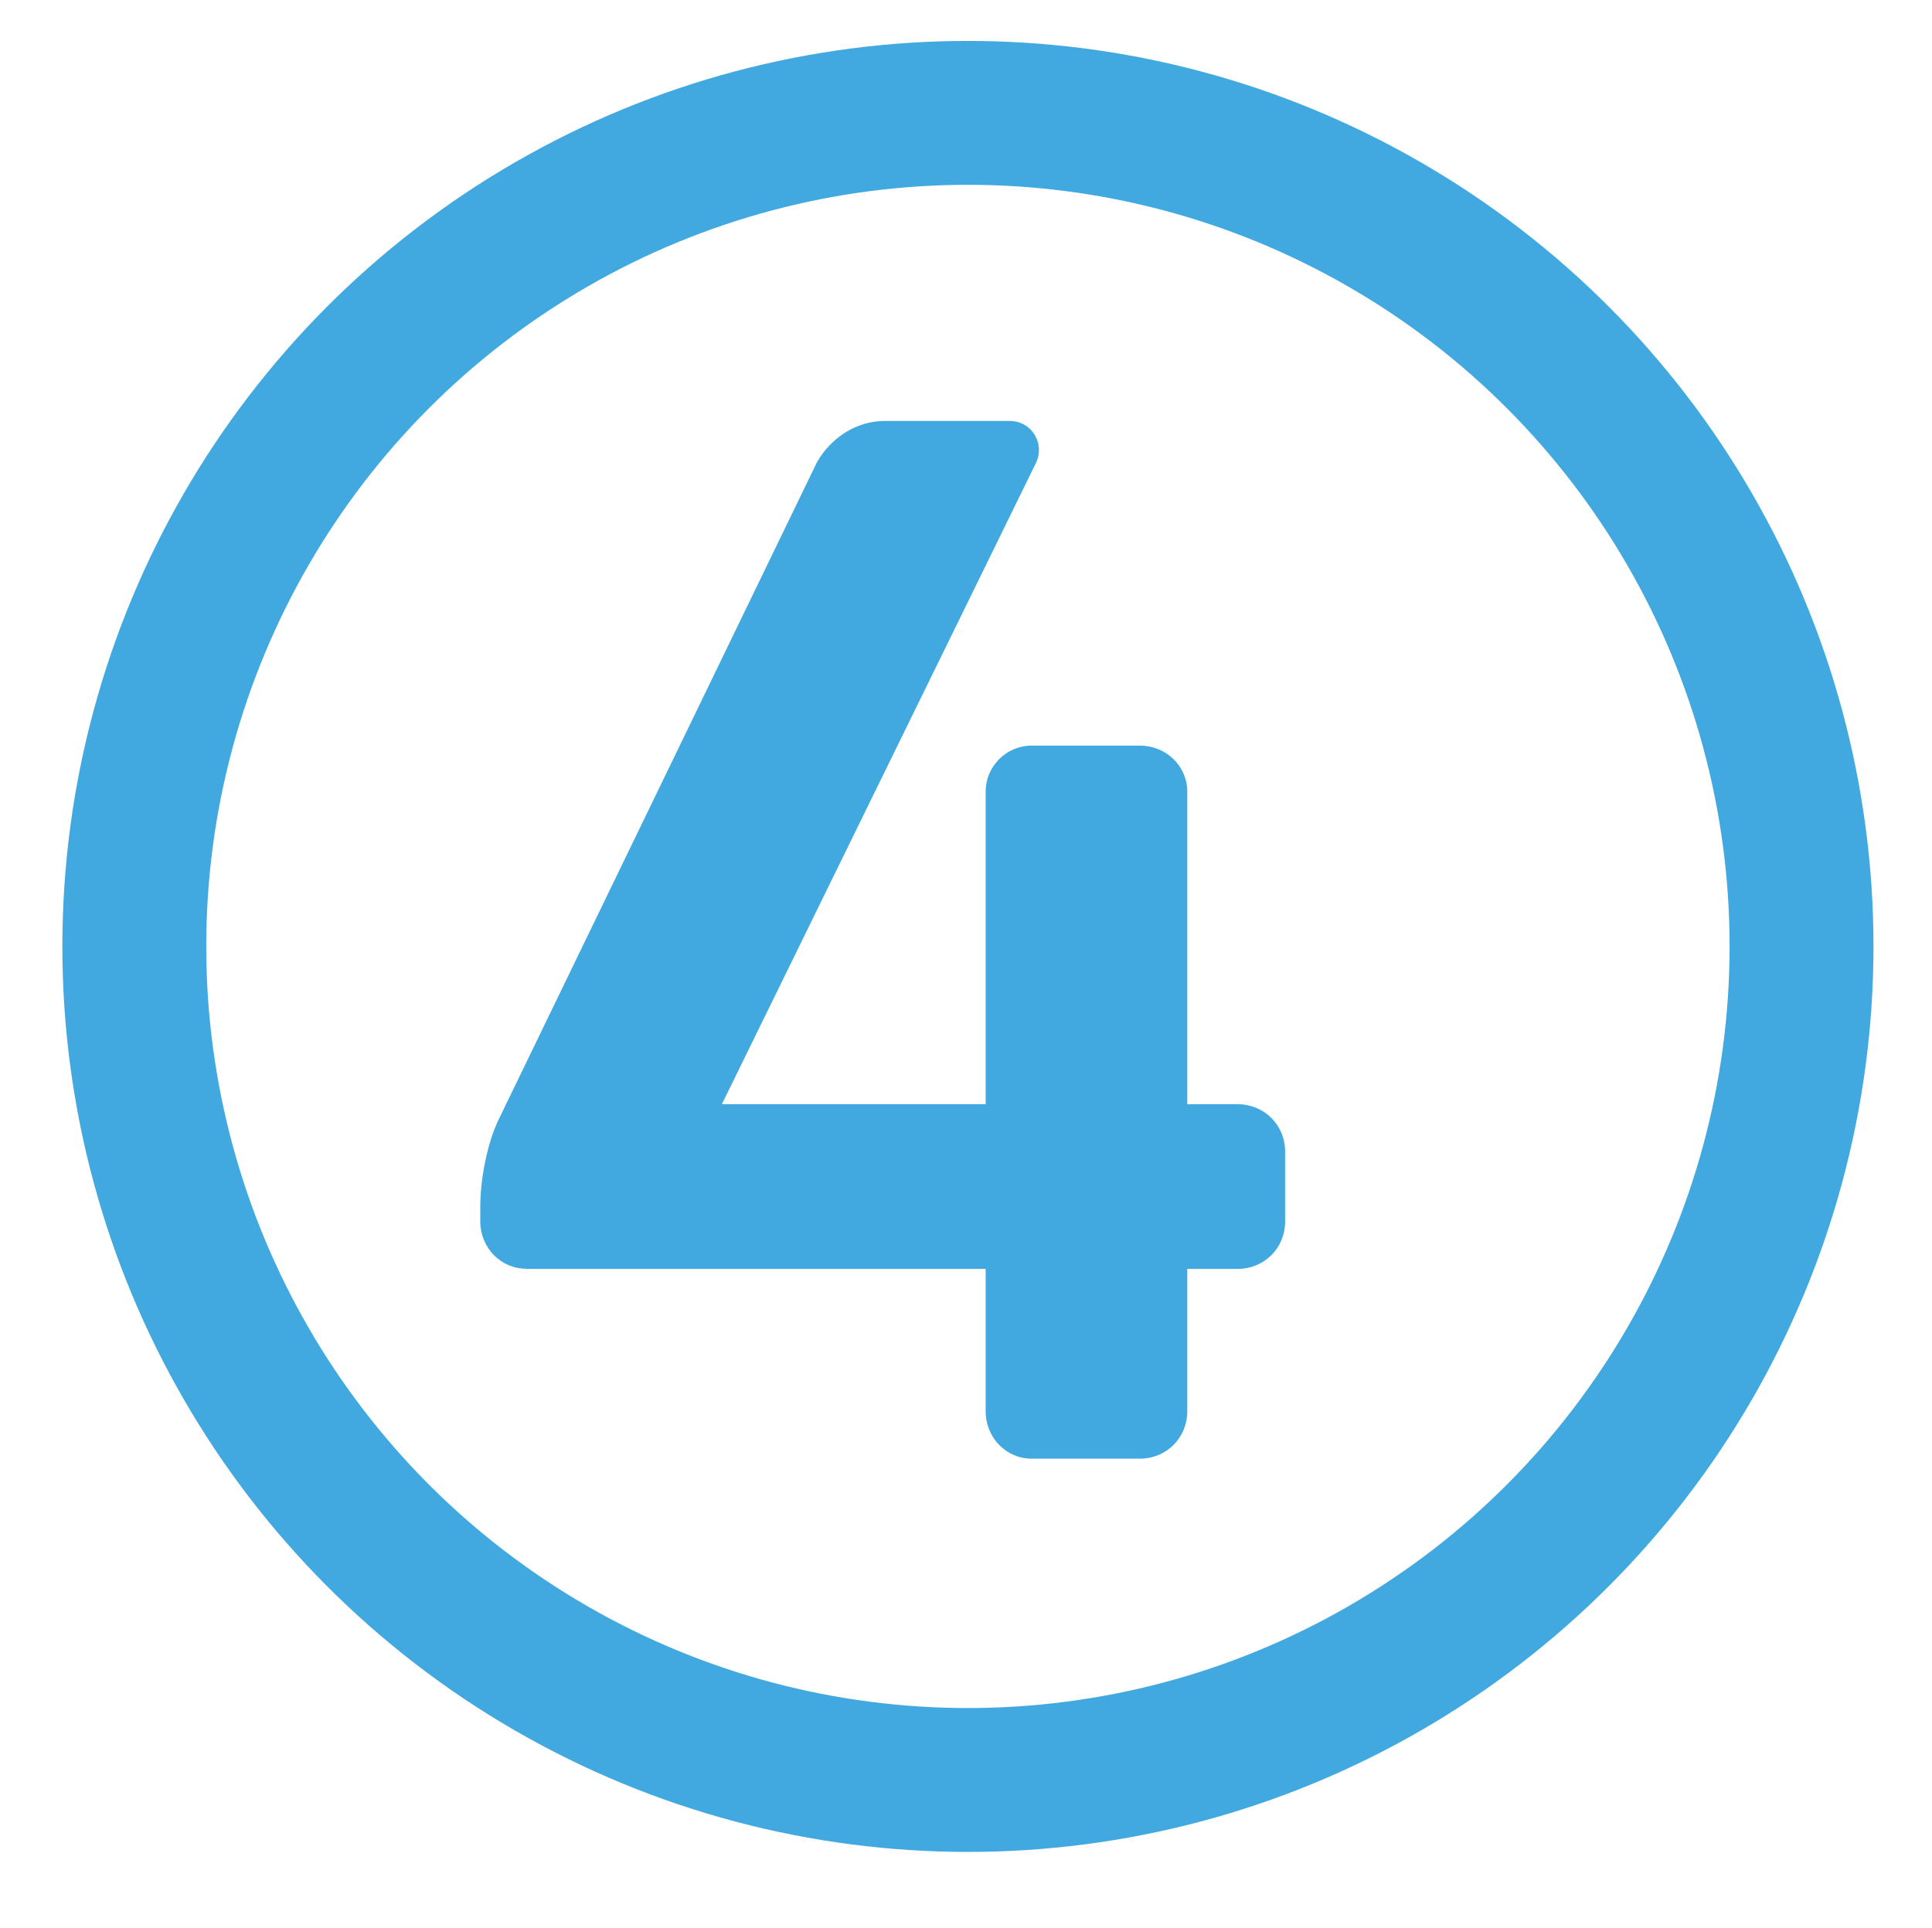
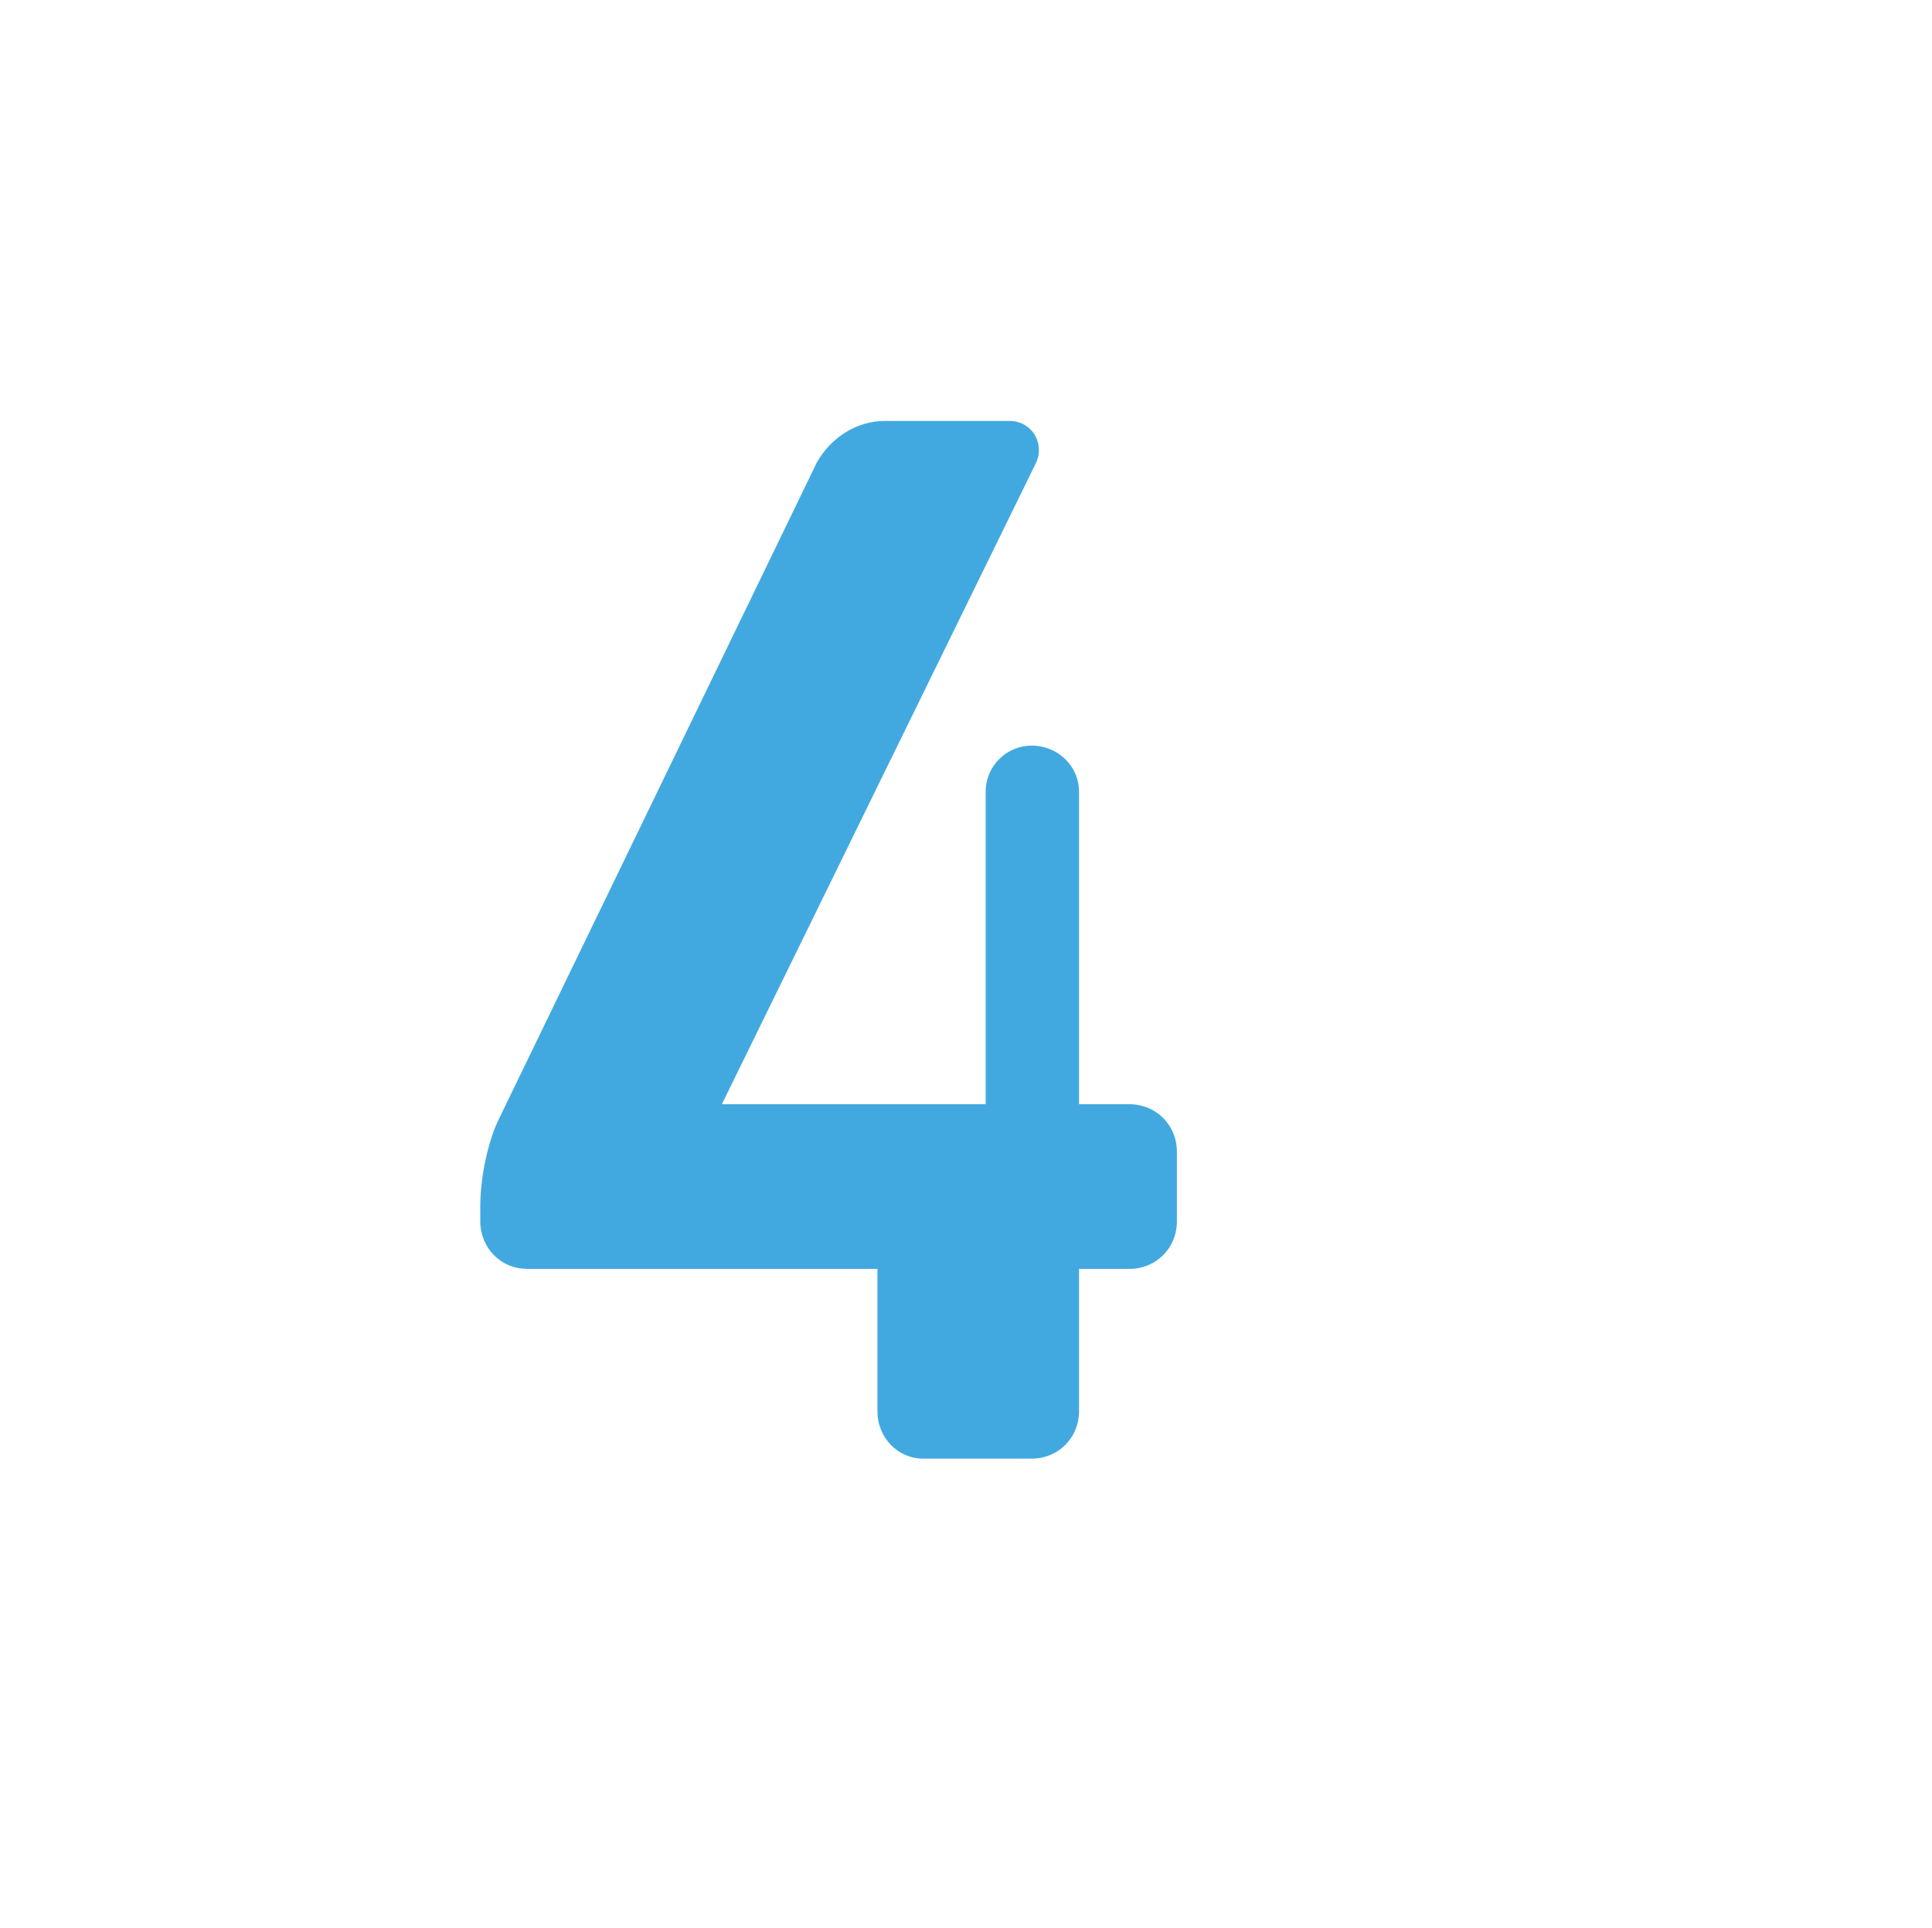
<svg xmlns="http://www.w3.org/2000/svg" id="Ebene_1" x="0px" y="0px" viewBox="0 0 120.84 120.61" style="enable-background:new 0 0 120.84 120.61;" xml:space="preserve">
  <style type="text/css">	.st0{fill:#42A9E0;}	.st1{fill:none;stroke:#42A9E0;stroke-width:9;stroke-miterlimit:10;}</style>
  <g>
-     <path class="st0" d="M32.91,79.36c-1.58,0-2.87-1.3-2.87-2.97v-0.93c0-1.76,0.46-4.08,1.21-5.56l19.84-40.97  c0.83-1.48,2.41-2.6,4.26-2.6h7.79c1.39,0,2.22,1.39,1.67,2.6L45.15,69.07h16.5V49.51c0-1.58,1.3-2.87,2.87-2.87h6.77  c1.67,0,2.97,1.3,2.97,2.87v19.56h3.15c1.67,0,2.97,1.3,2.97,2.97v4.36c0,1.67-1.3,2.97-2.97,2.97h-3.15v8.9  c0,1.67-1.3,2.97-2.97,2.97h-6.77c-1.58,0-2.87-1.3-2.87-2.97v-8.9H32.91z" />
+     <path class="st0" d="M32.91,79.36c-1.58,0-2.87-1.3-2.87-2.97v-0.93c0-1.76,0.46-4.08,1.21-5.56l19.84-40.97  c0.83-1.48,2.41-2.6,4.26-2.6h7.79c1.39,0,2.22,1.39,1.67,2.6L45.15,69.07h16.5V49.51c0-1.58,1.3-2.87,2.87-2.87c1.67,0,2.97,1.3,2.97,2.87v19.56h3.15c1.67,0,2.97,1.3,2.97,2.97v4.36c0,1.67-1.3,2.97-2.97,2.97h-3.15v8.9  c0,1.67-1.3,2.97-2.97,2.97h-6.77c-1.58,0-2.87-1.3-2.87-2.97v-8.9H32.91z" />
  </g>
-   <circle class="st1" cx="60.54" cy="59.2" r="52.14" />
  <g />
  <g />
  <g />
  <g />
  <g />
  <g />
</svg>